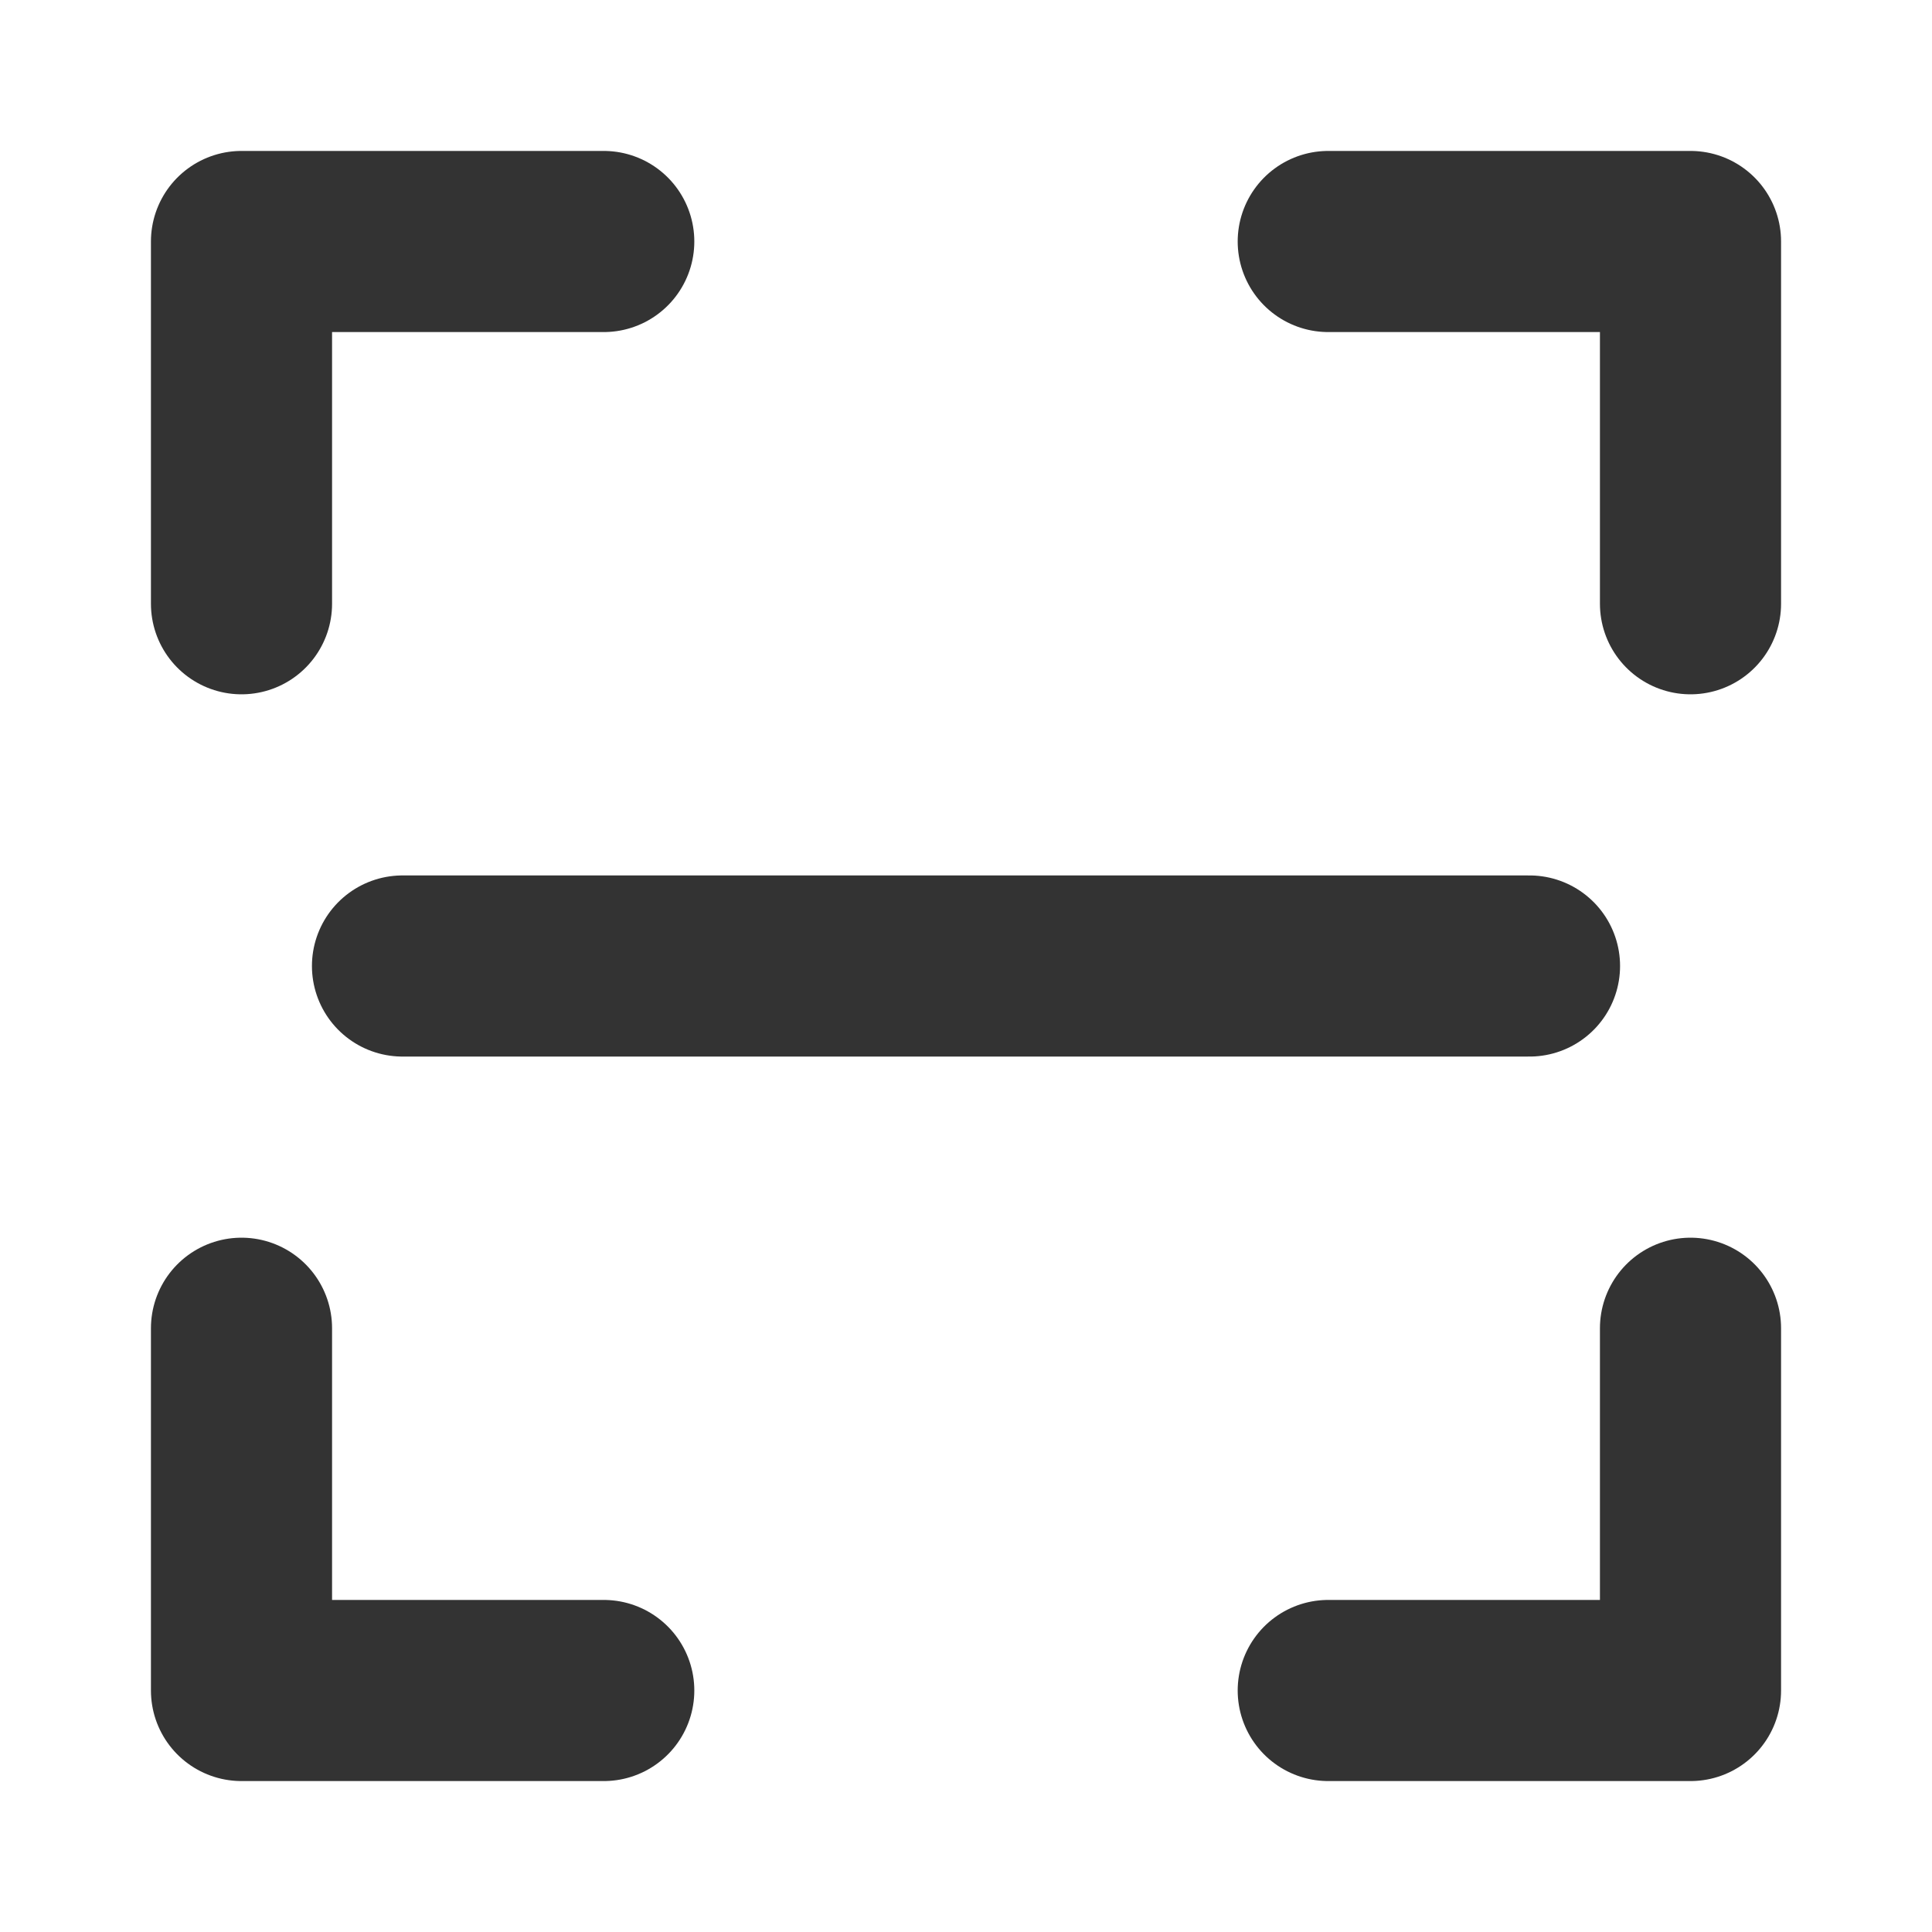
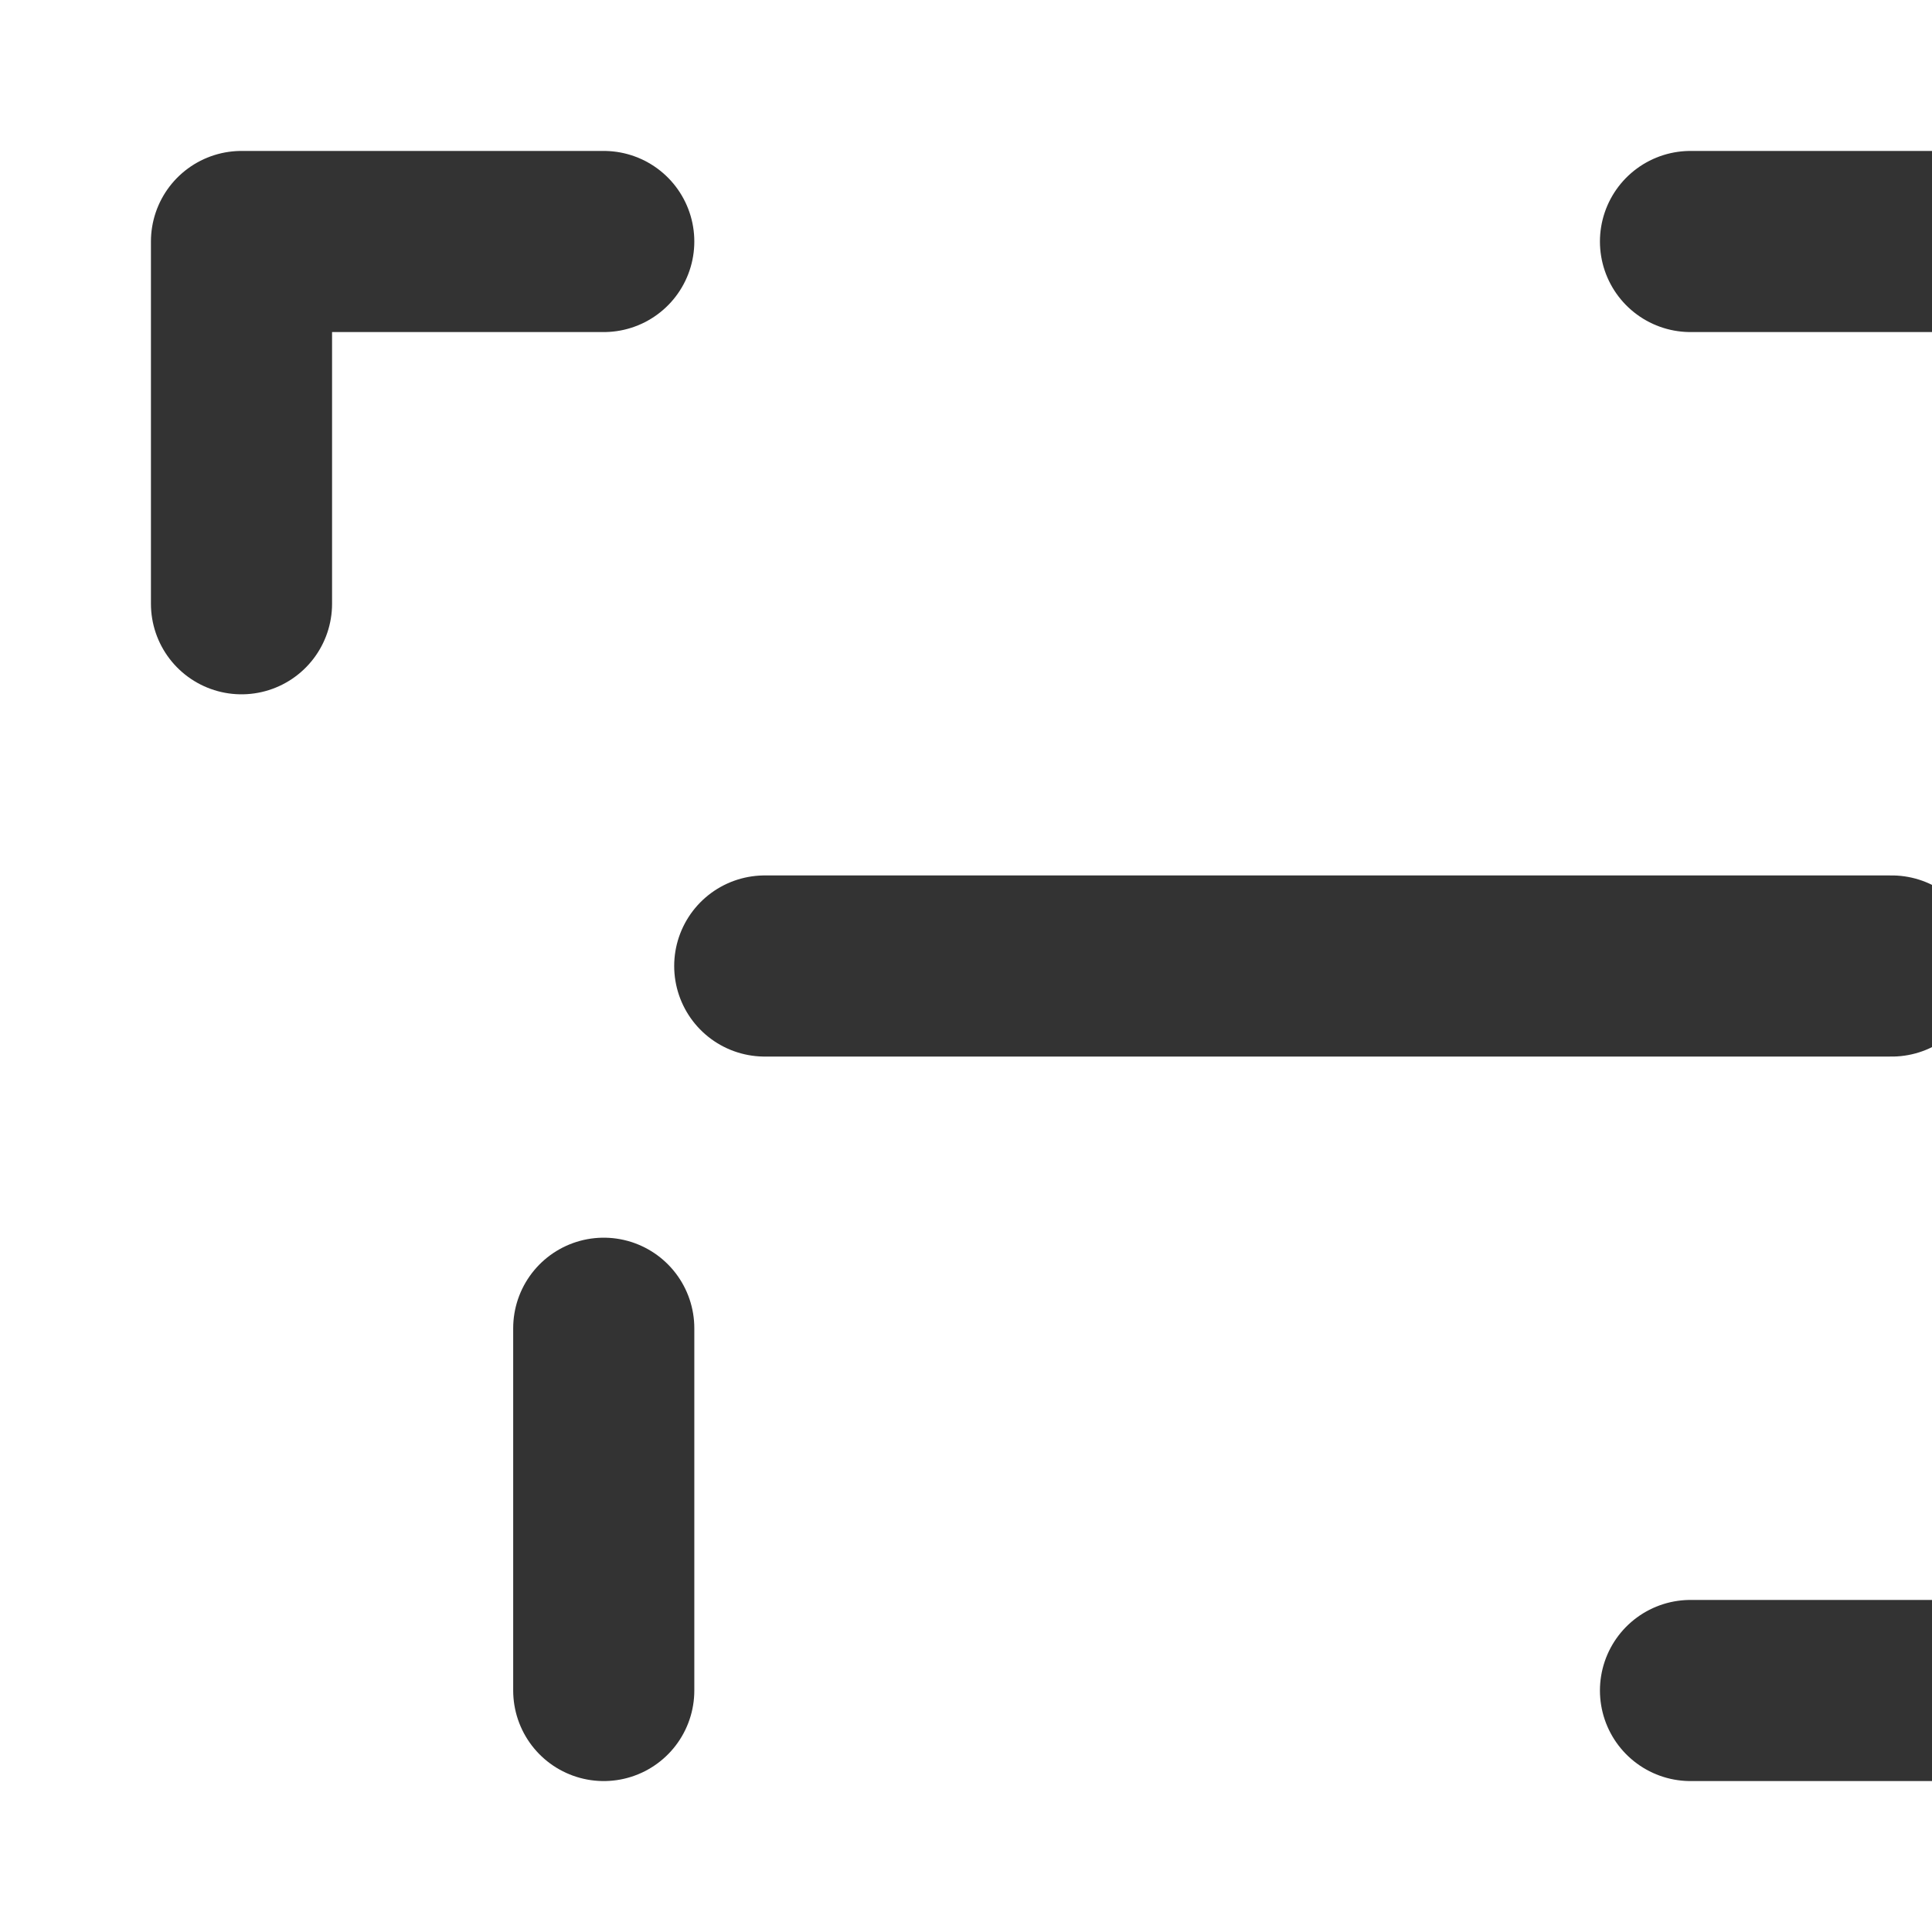
<svg xmlns="http://www.w3.org/2000/svg" width="18" height="18" viewBox="0 0 48 48" fill="none">
-   <path d="M6 15V6h9m0 36H6v-9m36 0v9h-9m0-36h9v9m-32 9h28" stroke="#333" stroke-width="4.5" stroke-linecap="round" stroke-linejoin="round" />
+   <path d="M6 15V6h9m0 36v-9m36 0v9h-9m0-36h9v9m-32 9h28" stroke="#333" stroke-width="4.5" stroke-linecap="round" stroke-linejoin="round" />
</svg>